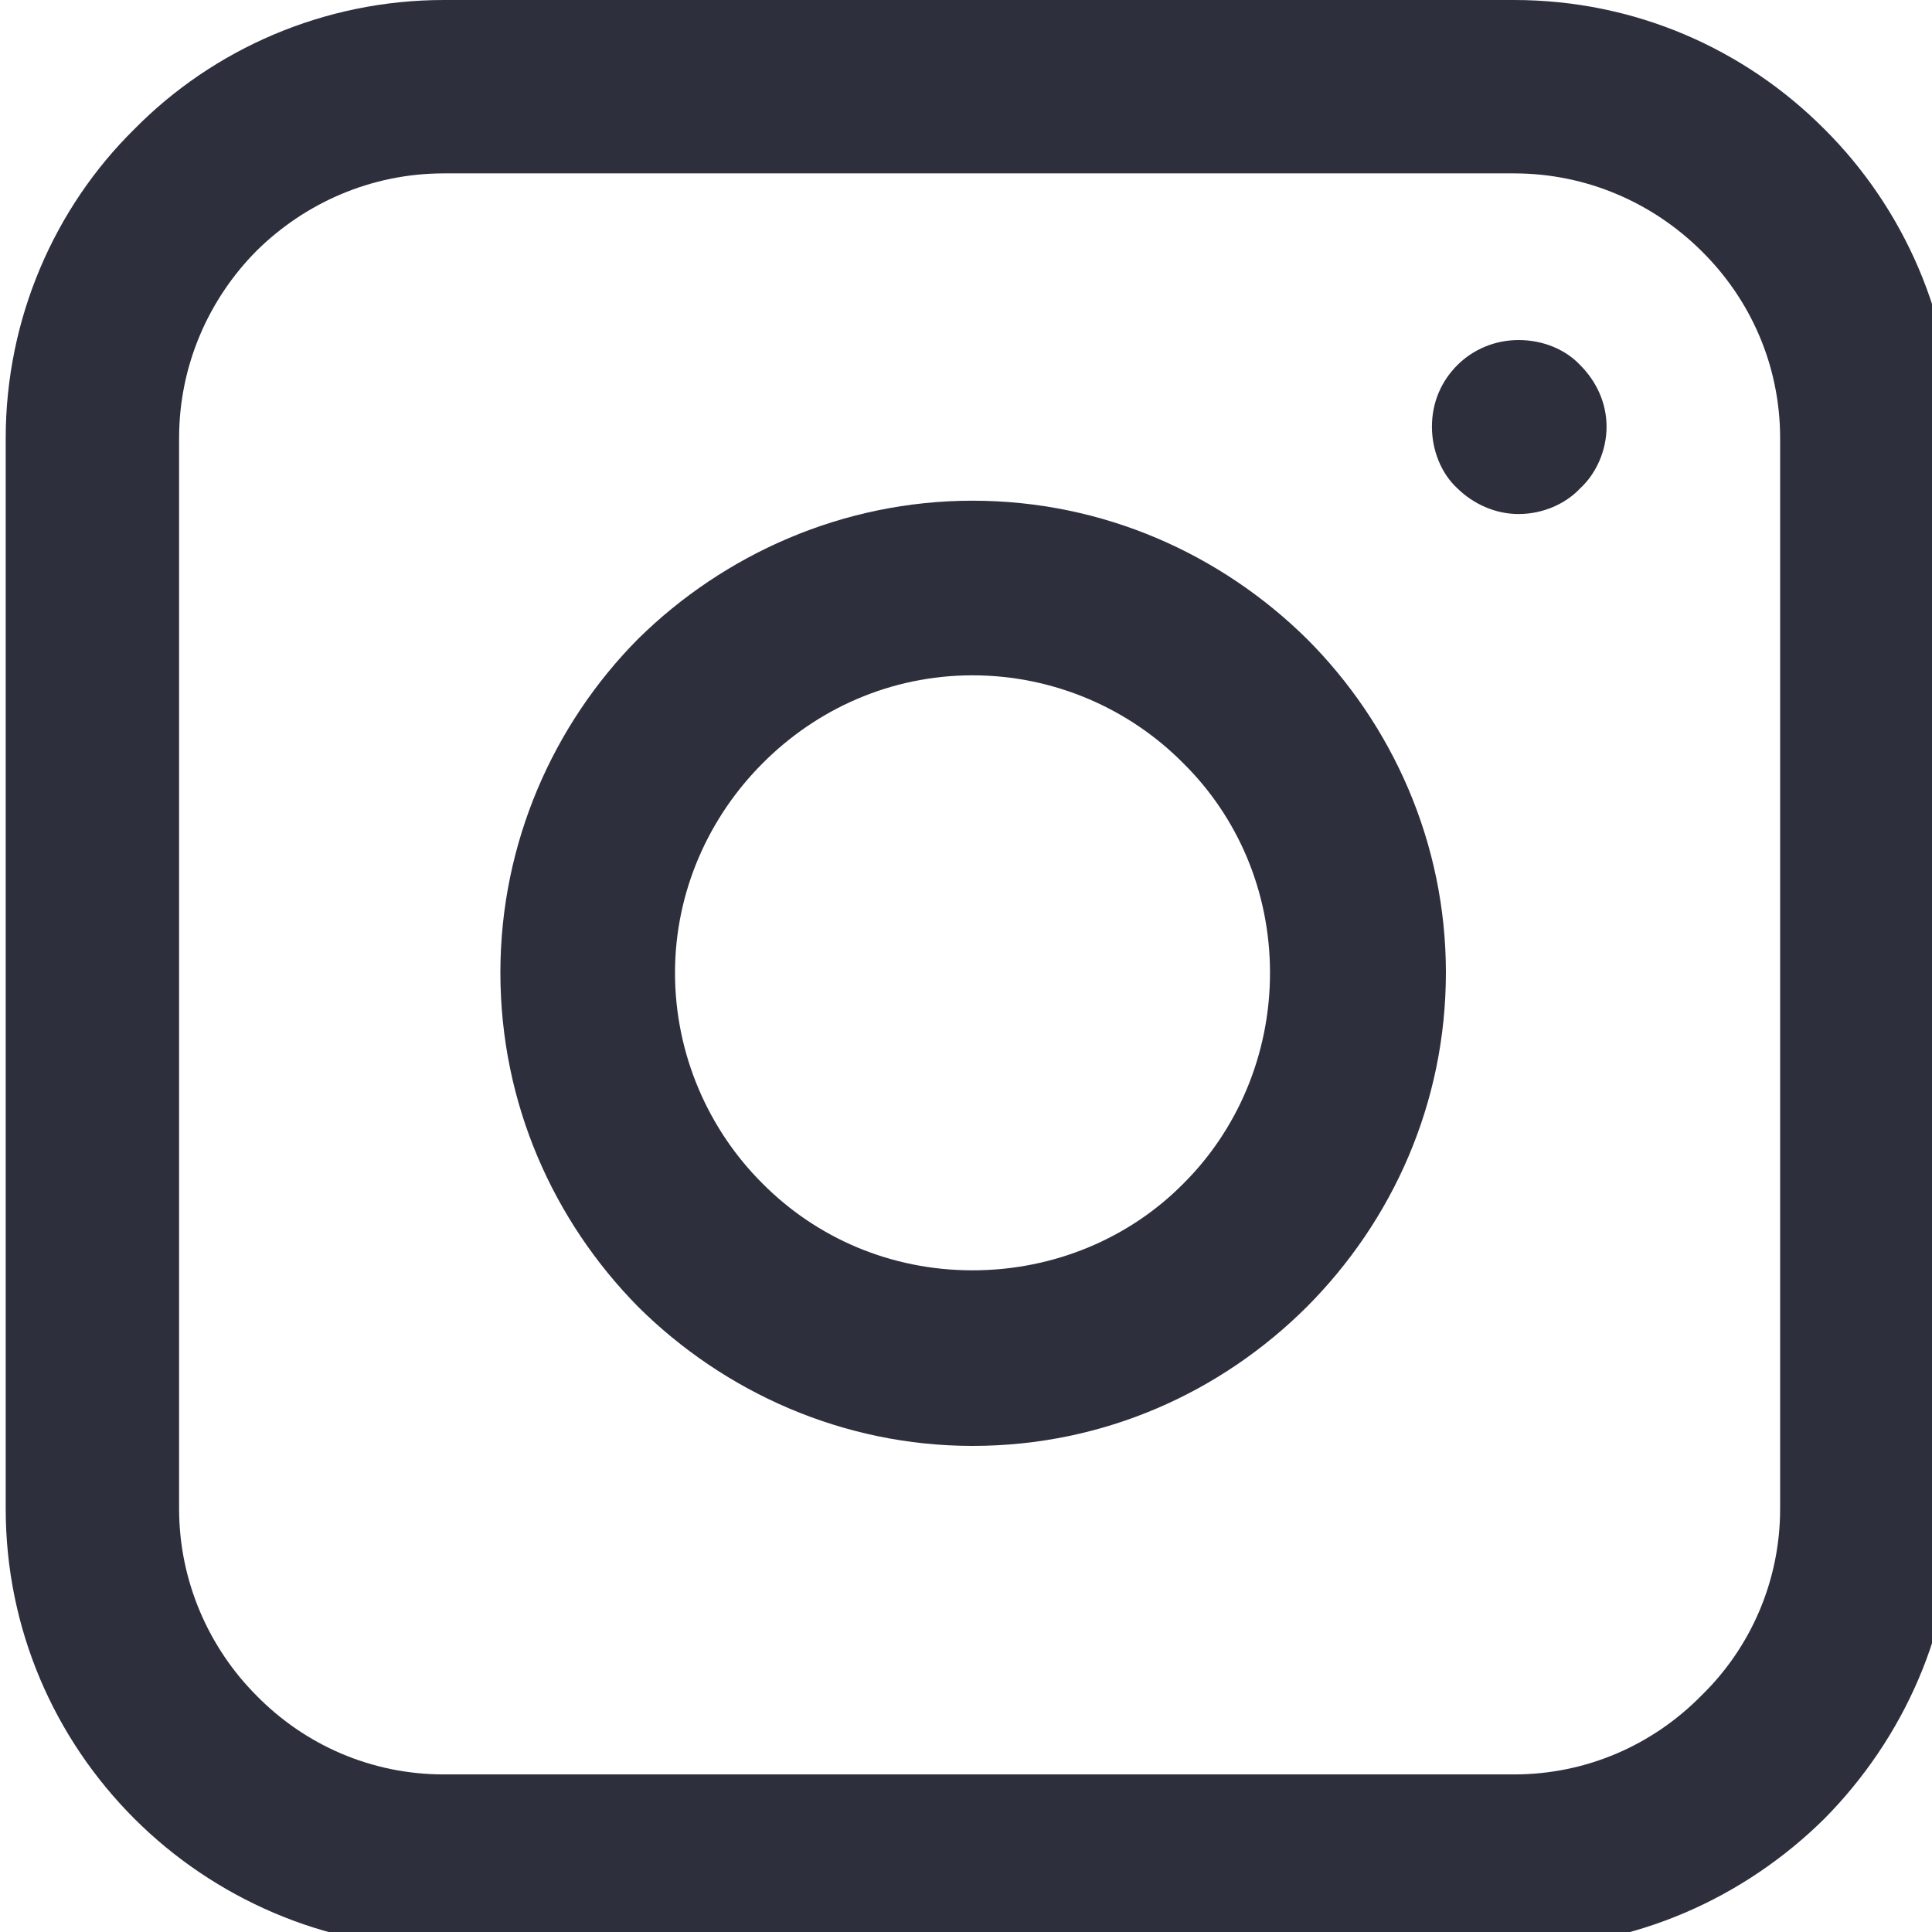
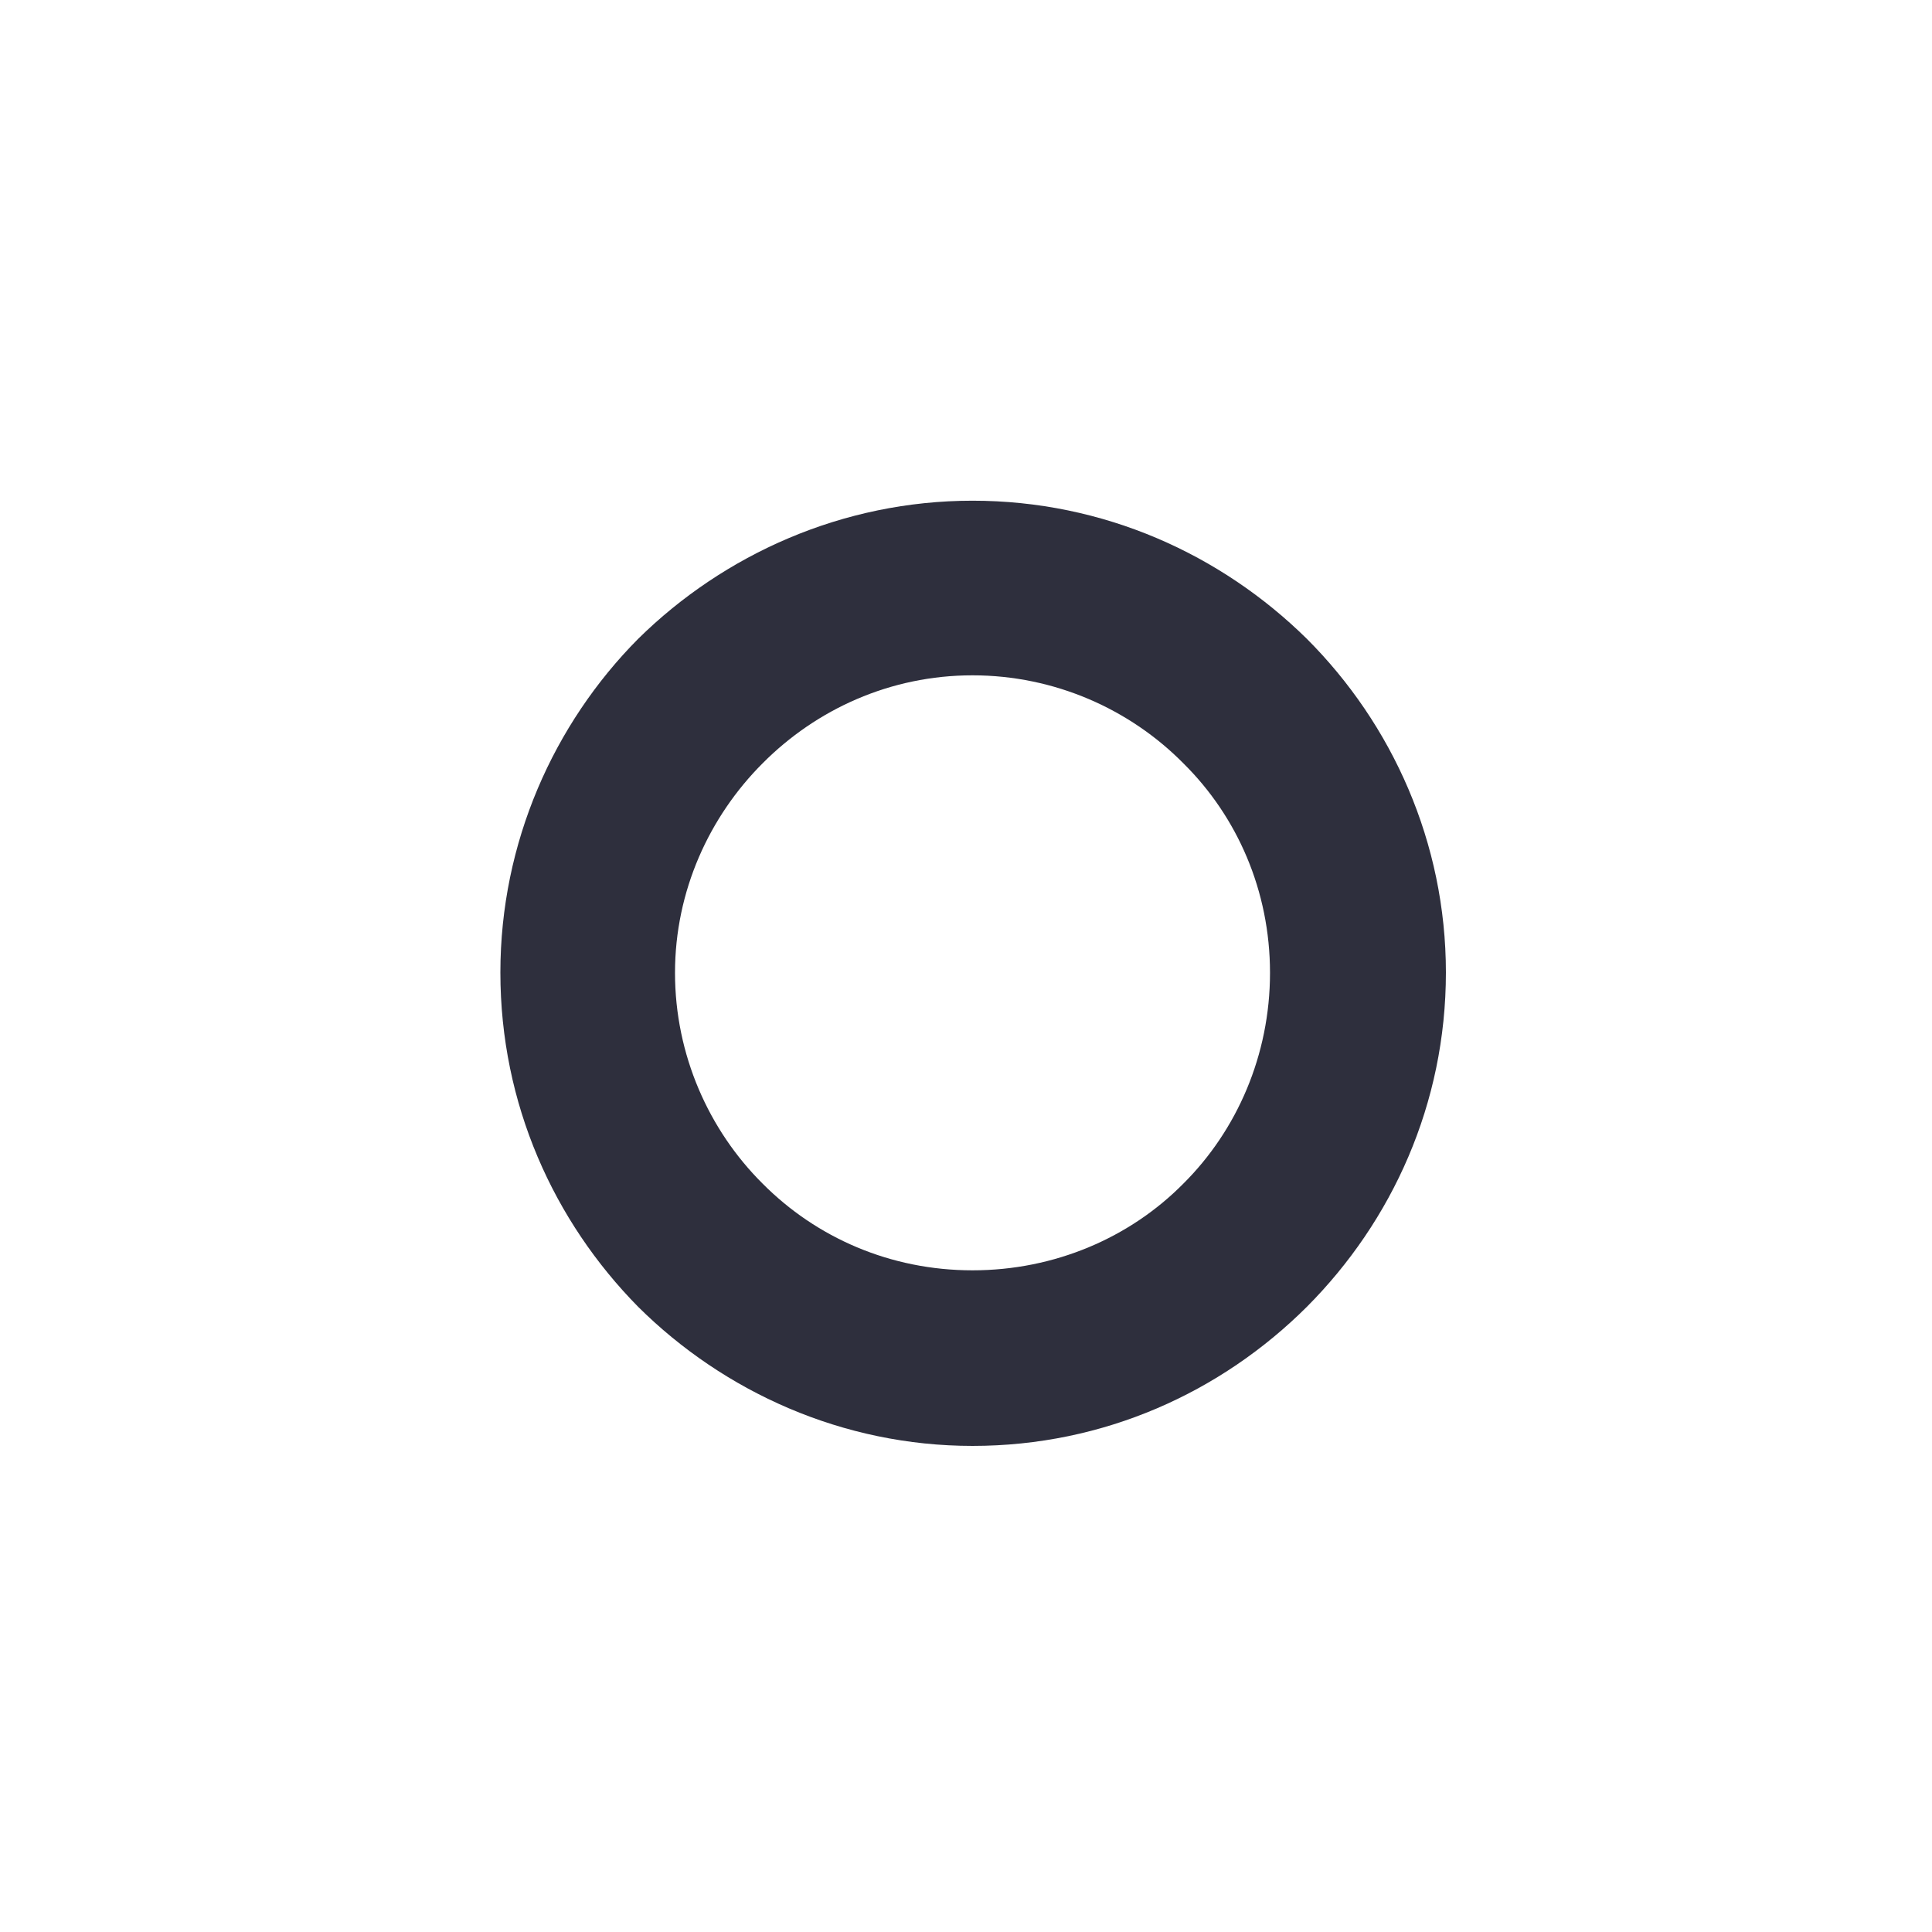
<svg xmlns="http://www.w3.org/2000/svg" xmlns:ns1="http://www.inkscape.org/namespaces/inkscape" xmlns:ns2="http://sodipodi.sourceforge.net/DTD/sodipodi-0.dtd" width="6.085mm" height="6.085mm" viewBox="0 0 6.085 6.085" version="1.1" id="svg208898" ns1:version="1.2.1 (9c6d41e, 2022-07-14)" ns2:docname="instagram-small.svg">
  <ns2:namedview id="namedview208900" pagecolor="#ffffff" bordercolor="#000000" borderopacity="0.25" ns1:showpageshadow="2" ns1:pageopacity="0.0" ns1:pagecheckerboard="0" ns1:deskcolor="#d1d1d1" ns1:document-units="mm" showgrid="false" ns1:zoom="0.2102413" ns1:cx="87.994128" ns1:cy="180.7447" ns1:window-width="1309" ns1:window-height="430" ns1:window-x="0" ns1:window-y="38" ns1:window-maximized="0" ns1:current-layer="layer1" />
  <defs id="defs208895">
    <clipPath id="d4a6e28807">
-       <path d="m 80.422,0 h 17.25 v 17.25 h -17.25 z m 0,0" clip-rule="nonzero" id="path208324" />
-     </clipPath>
+       </clipPath>
  </defs>
  <g ns1:label="Layer 1" ns1:groupmode="layer" id="layer1" transform="translate(-80.017,-100.152)">
    <g clip-path="url(#d4a6e28807)" id="g208342" transform="matrix(0.353,0,0,0.353,51.646,100.152)">
-       <path fill="#2e2f3d" d="m 84.332,0 h 9.547 c 1.082,0 2.059,0.438 2.77,1.152 0.703,0.699 1.152,1.688 1.152,2.758 v 9.551 c 0,1.078 -0.449,2.055 -1.152,2.766 -0.711,0.703 -1.688,1.152 -2.77,1.152 h -9.547 c -1.07,0 -2.059,-0.449 -2.762,-1.152 -0.711,-0.711 -1.148,-1.688 -1.148,-2.766 V 3.91 c 0,-1.07 0.438,-2.059 1.148,-2.758 C 82.273,0.438 83.262,0 84.332,0 Z m 9.547,1.547 h -9.547 c -0.652,0 -1.242,0.266 -1.672,0.691 -0.426,0.43 -0.691,1.02 -0.691,1.672 v 9.551 c 0,0.648 0.266,1.242 0.691,1.668 0.43,0.438 1.02,0.703 1.672,0.703 h 9.547 c 0.652,0 1.242,-0.266 1.672,-0.703 0.438,-0.426 0.703,-1.02 0.703,-1.668 V 3.91 c 0,-0.652 -0.266,-1.242 -0.703,-1.672 C 95.121,1.812 94.531,1.547 93.879,1.547 Z m 0,0" fill-opacity="1" fill-rule="nonzero" id="path208340" />
-     </g>
-     <path fill="#2e2f3d" d="m 84.8,101.223 c 0.076,0 0.147,0.029 0.194,0.079 0.051,0.051 0.083,0.119 0.083,0.194 0,0.074 -0.032,0.147 -0.083,0.194 -0.047,0.05 -0.119,0.081 -0.194,0.081 -0.074,0 -0.143,-0.032 -0.193,-0.081 -0.051,-0.047 -0.08,-0.12 -0.08,-0.194 0,-0.076 0.029,-0.143 0.08,-0.194 0.05,-0.05 0.119,-0.079 0.193,-0.079 z m 0,0" fill-opacity="1" fill-rule="nonzero" id="path208344" style="stroke-width:0.353" />
+       </g>
    <path fill="#2e2f3d" d="m 83.08,101.729 c 0.413,0 0.783,0.169 1.053,0.435 0.269,0.269 0.438,0.642 0.438,1.051 0,0.413 -0.169,0.783 -0.438,1.053 -0.27,0.269 -0.639,0.438 -1.053,0.438 -0.409,0 -0.783,-0.17 -1.053,-0.438 -0.266,-0.27 -0.434,-0.639 -0.434,-1.053 0,-0.409 0.168,-0.783 0.434,-1.051 0.27,-0.266 0.644,-0.435 1.053,-0.435 z m 0.664,0.827 c -0.168,-0.17 -0.405,-0.277 -0.664,-0.277 -0.259,0 -0.492,0.107 -0.661,0.277 -0.168,0.168 -0.276,0.402 -0.276,0.66 0,0.259 0.107,0.496 0.276,0.664 0.169,0.17 0.402,0.273 0.661,0.273 0.259,0 0.496,-0.103 0.664,-0.273 0.169,-0.168 0.273,-0.405 0.273,-0.664 0,-0.258 -0.103,-0.492 -0.273,-0.66 z m 0,0" fill-opacity="1" fill-rule="nonzero" id="path208346" style="stroke-width:0.353" />
  </g>
</svg>